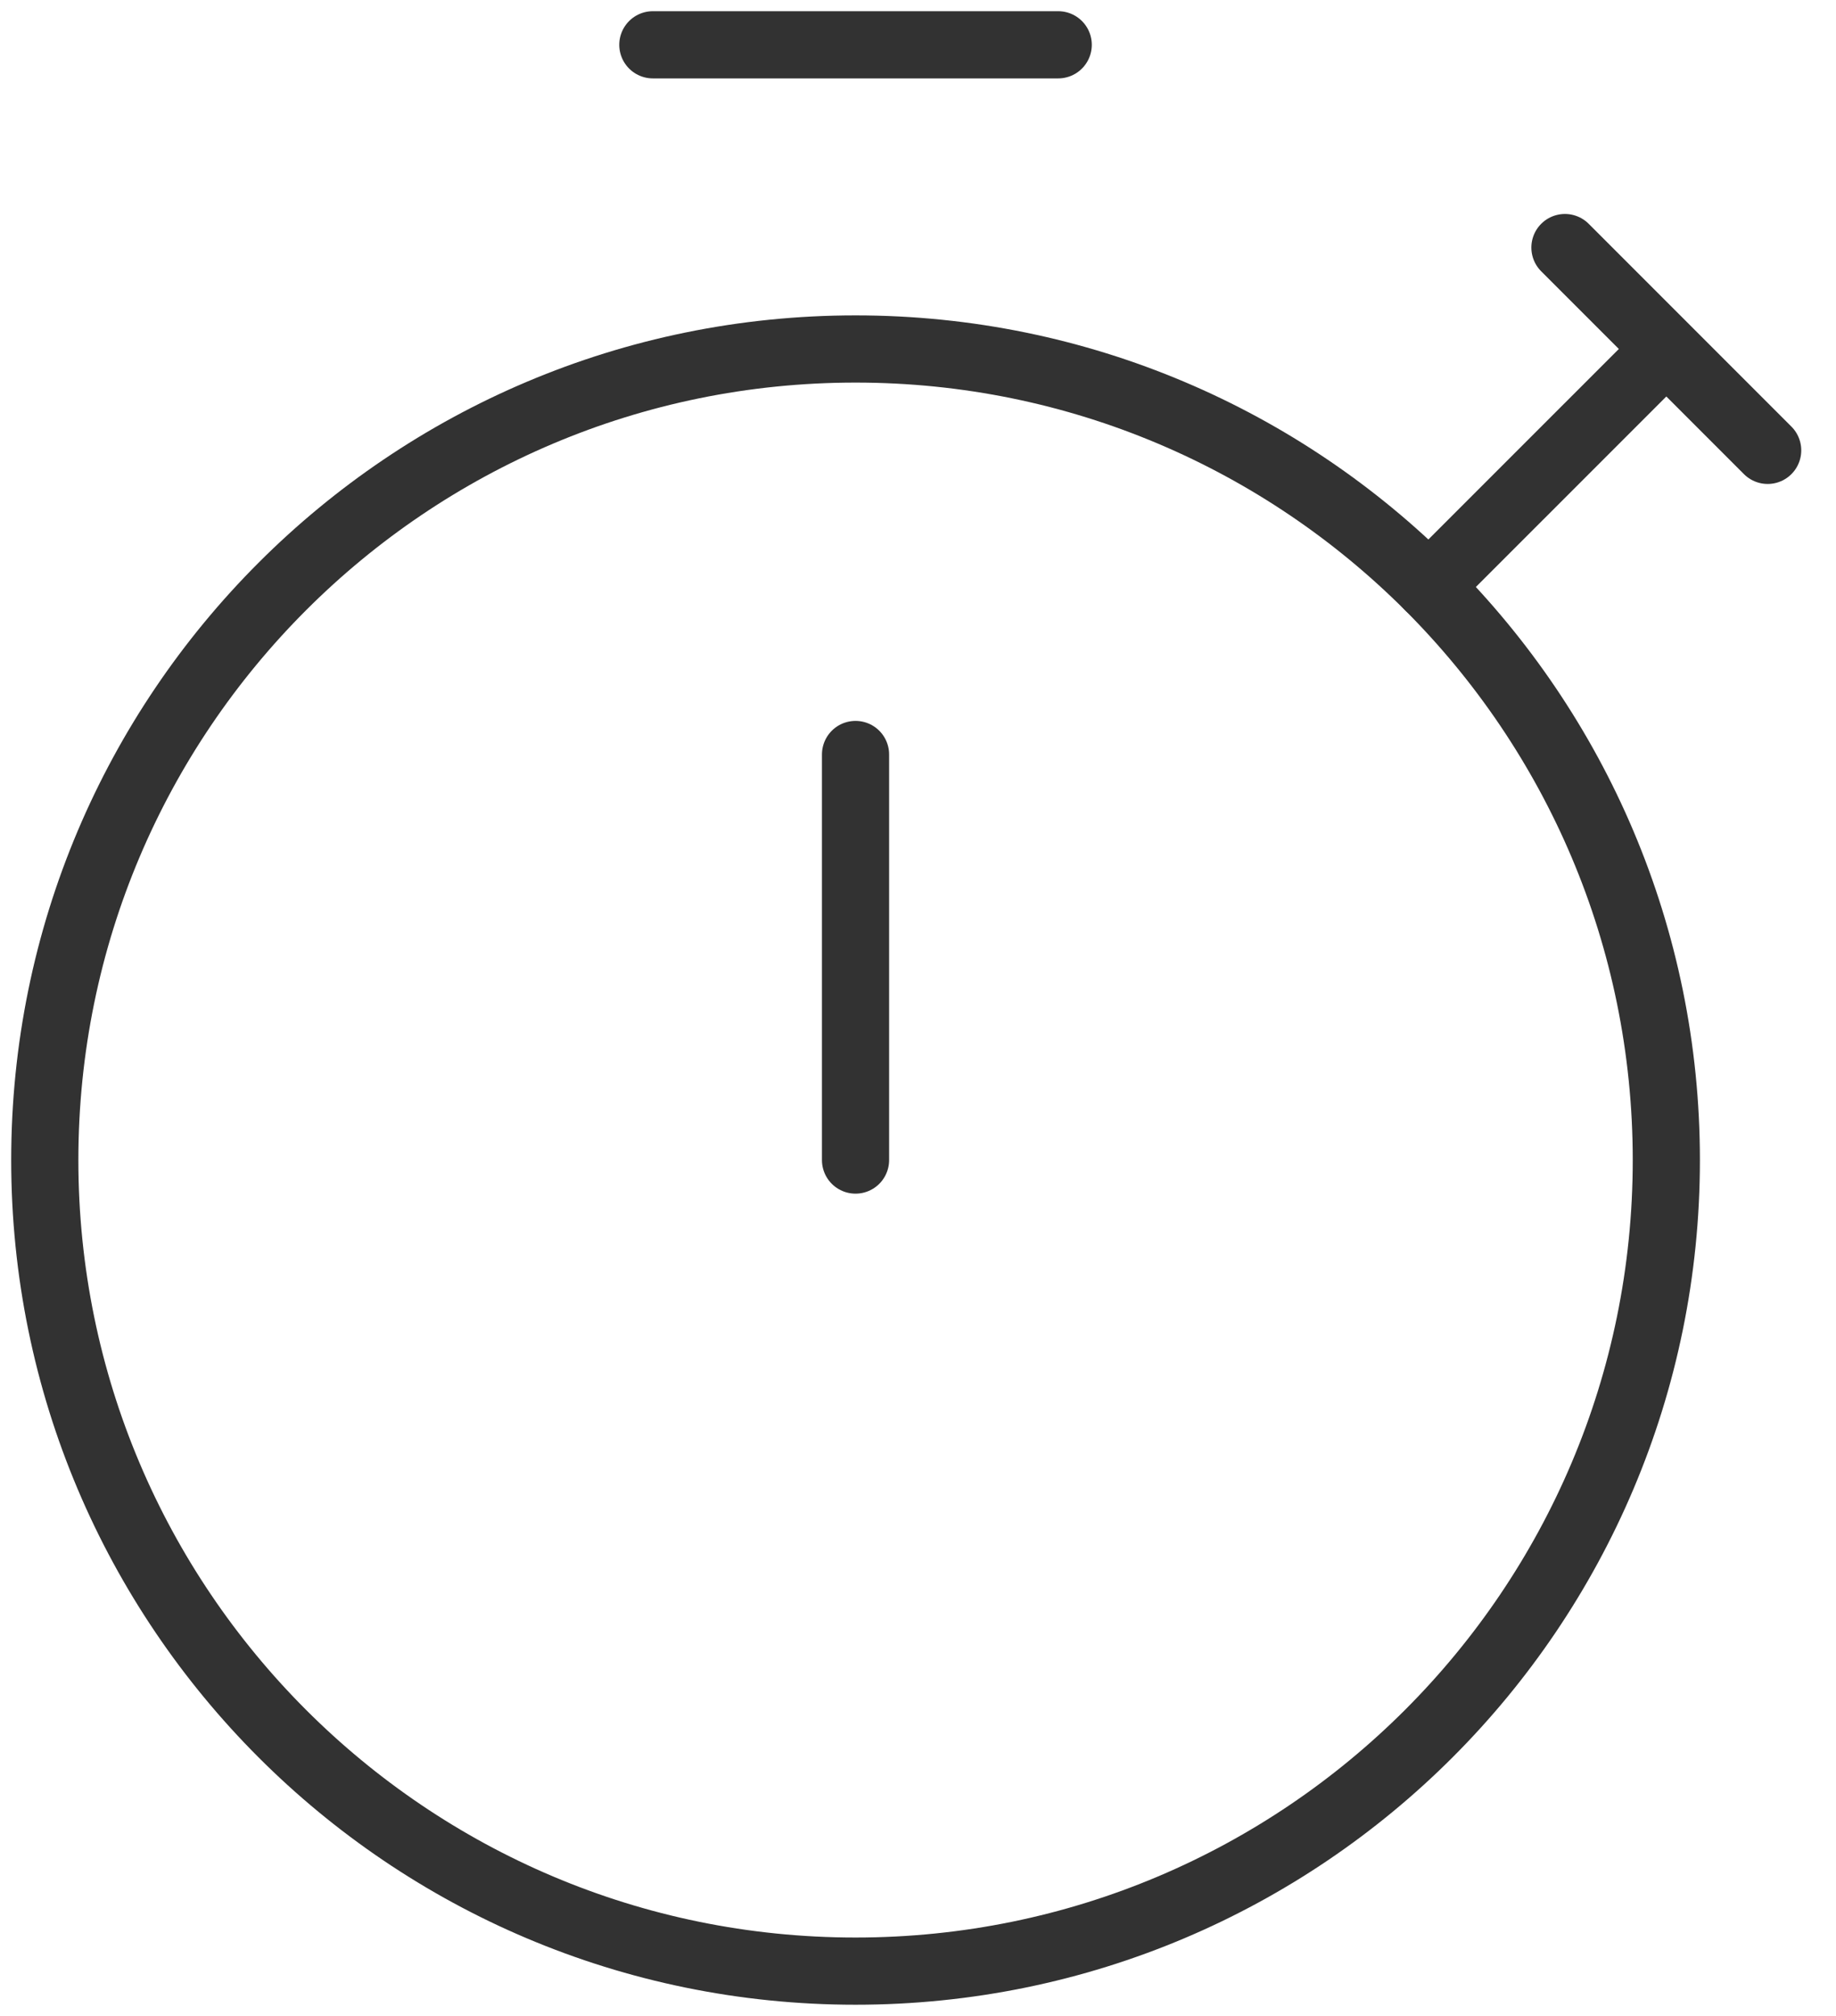
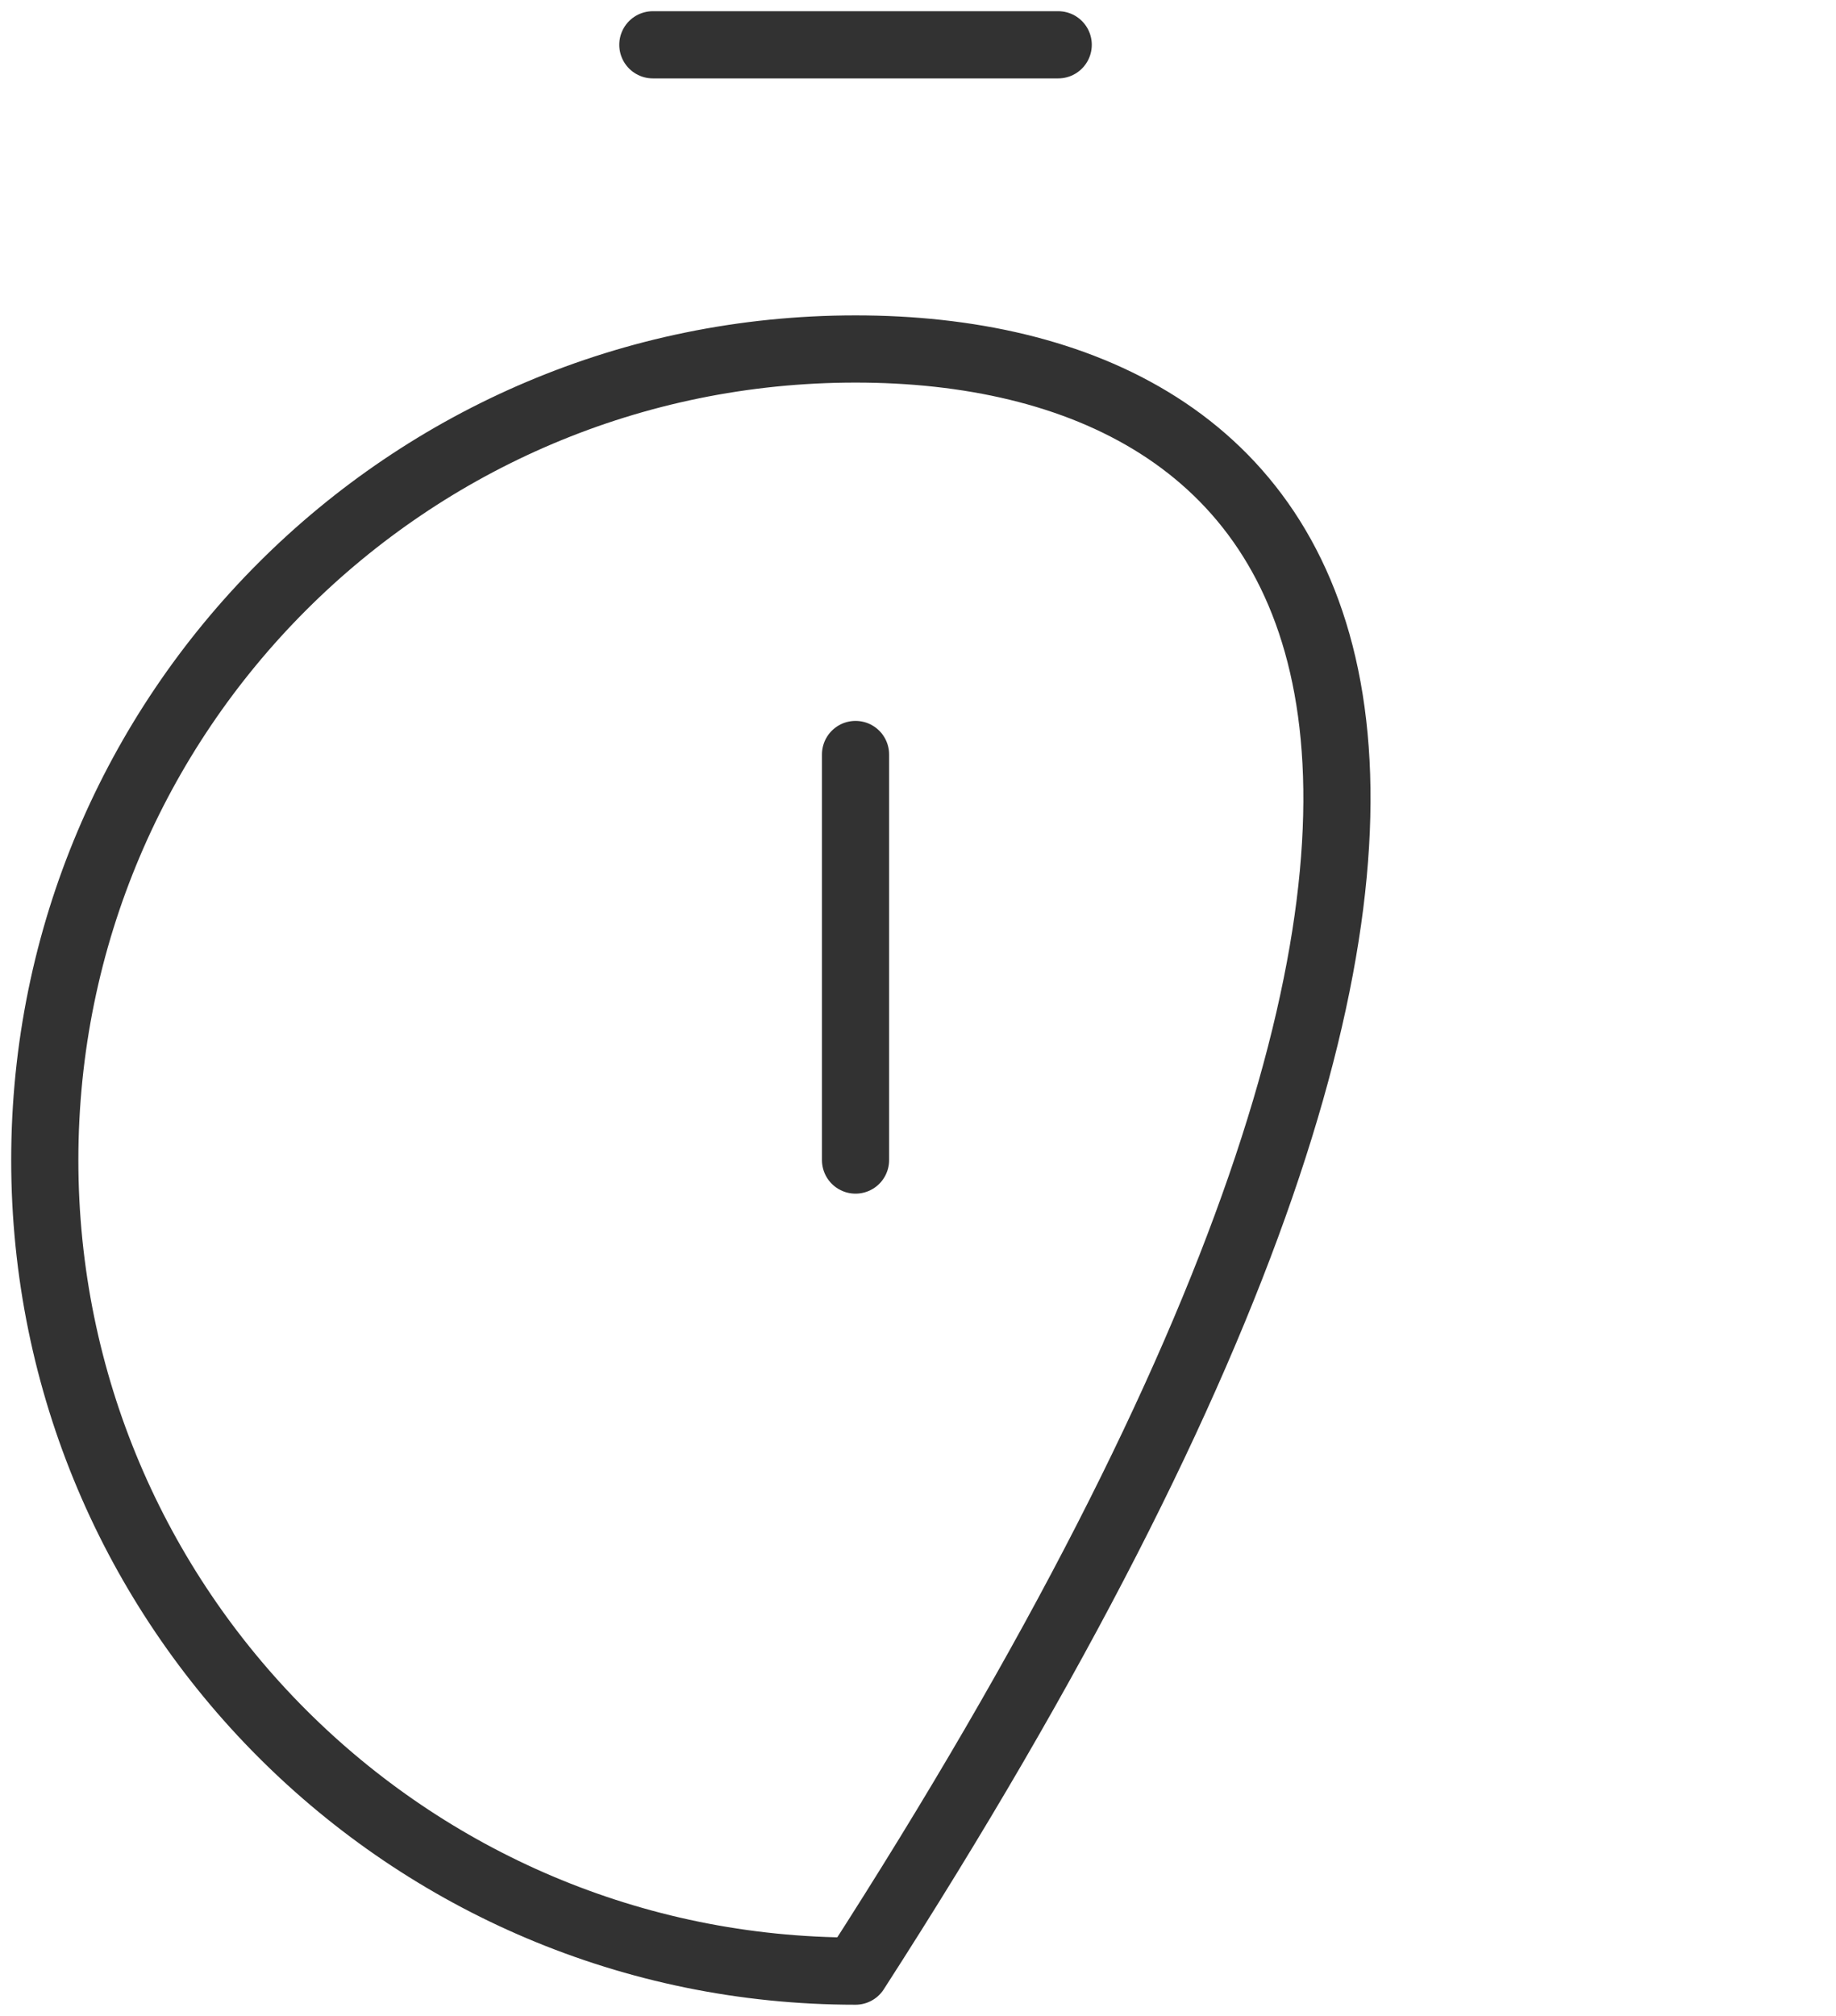
<svg xmlns="http://www.w3.org/2000/svg" width="41" height="45" viewBox="0 0 41 45" fill="none">
-   <path d="M19.105 44C29.105 44 37.211 35.894 37.211 25.895C37.211 15.896 29.105 7.79 19.105 7.79C9.106 7.79 1 15.896 1 25.895C1 35.894 9.106 44 19.105 44Z" stroke="#323232" stroke-width="1.5" stroke-linecap="round" stroke-linejoin="round" />
+   <path d="M19.105 44C37.211 15.896 29.105 7.79 19.105 7.79C9.106 7.79 1 15.896 1 25.895C1 35.894 9.106 44 19.105 44Z" stroke="#323232" stroke-width="1.5" stroke-linecap="round" stroke-linejoin="round" />
  <path d="M19.105 16.842V25.895" stroke="#323232" stroke-width="1.5" stroke-linecap="round" stroke-linejoin="round" />
  <path d="M14.579 1H23.631" stroke="#323232" stroke-width="1.5" stroke-linecap="round" stroke-linejoin="round" />
-   <path d="M39.474 10.053L34.947 5.526L37.211 7.79L31.908 13.092" stroke="#323232" stroke-width="1.5" stroke-linecap="round" stroke-linejoin="round" />
</svg>